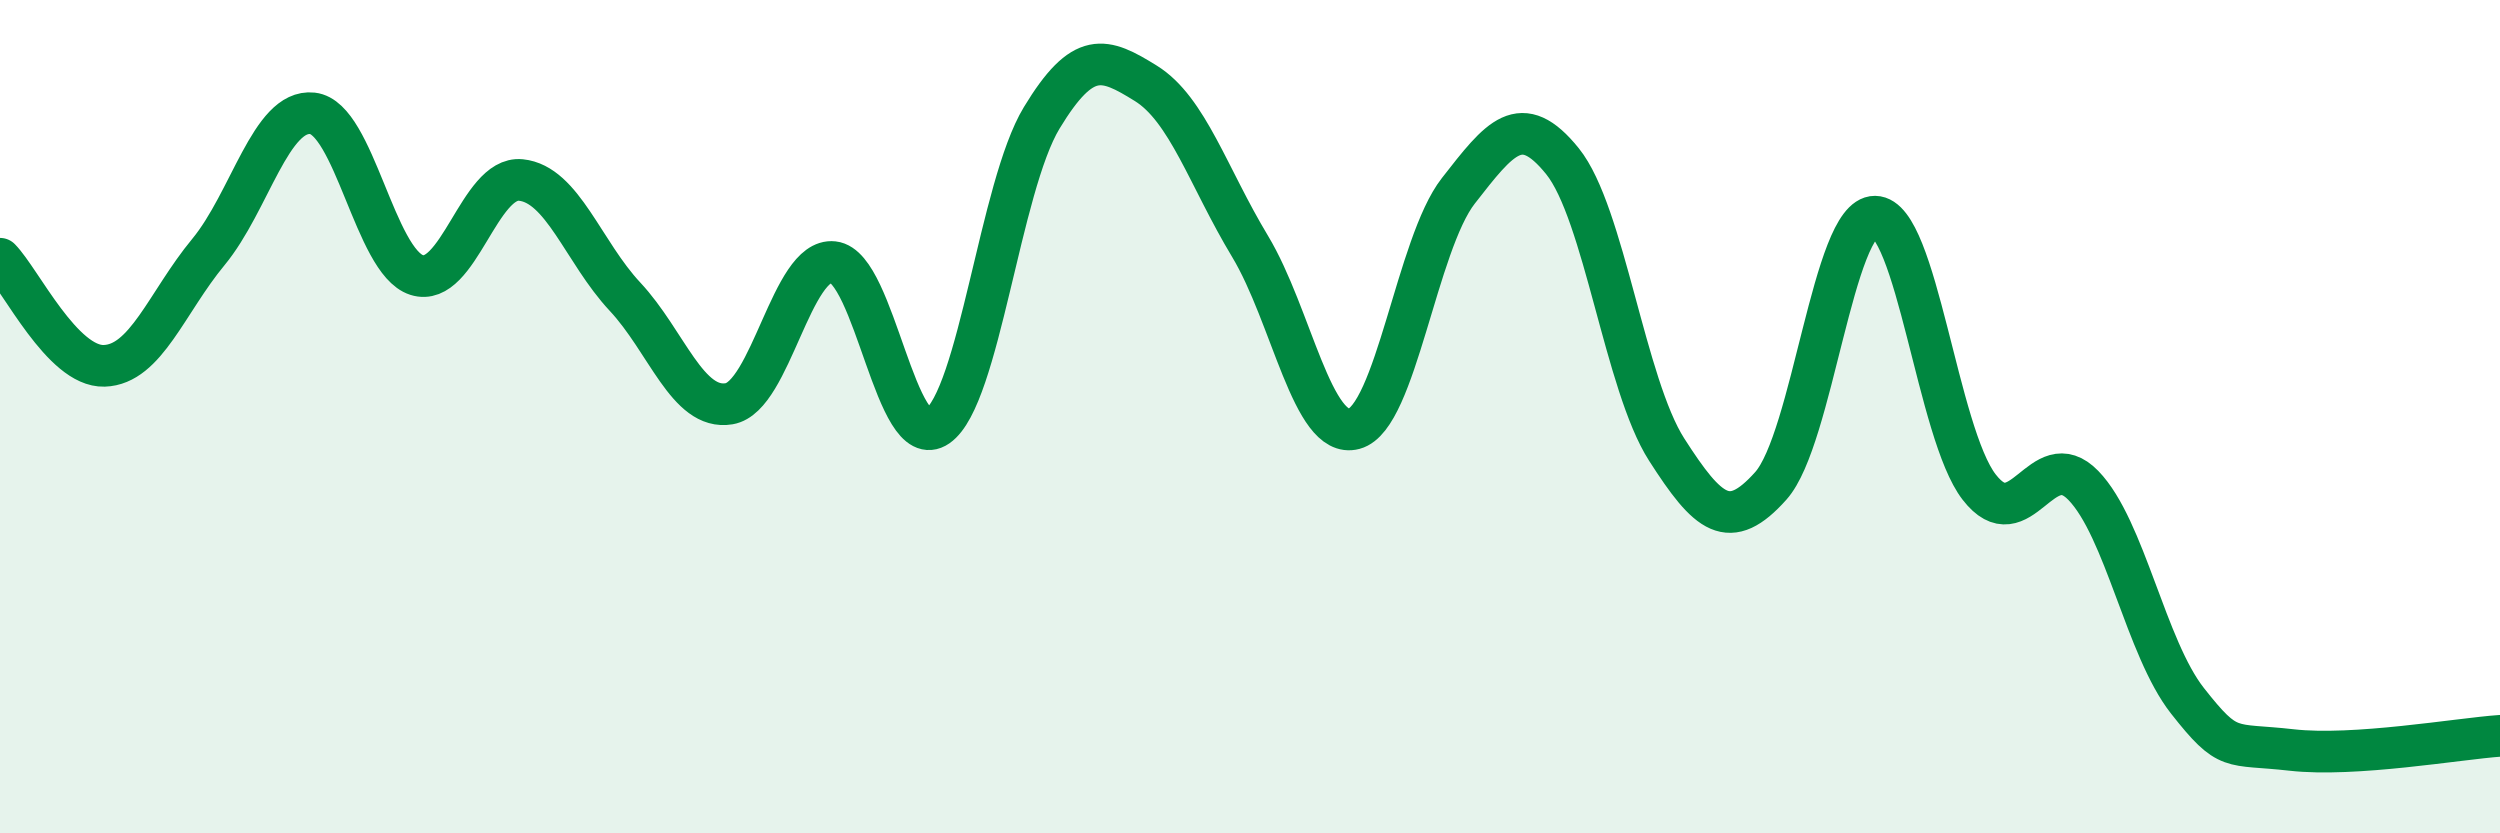
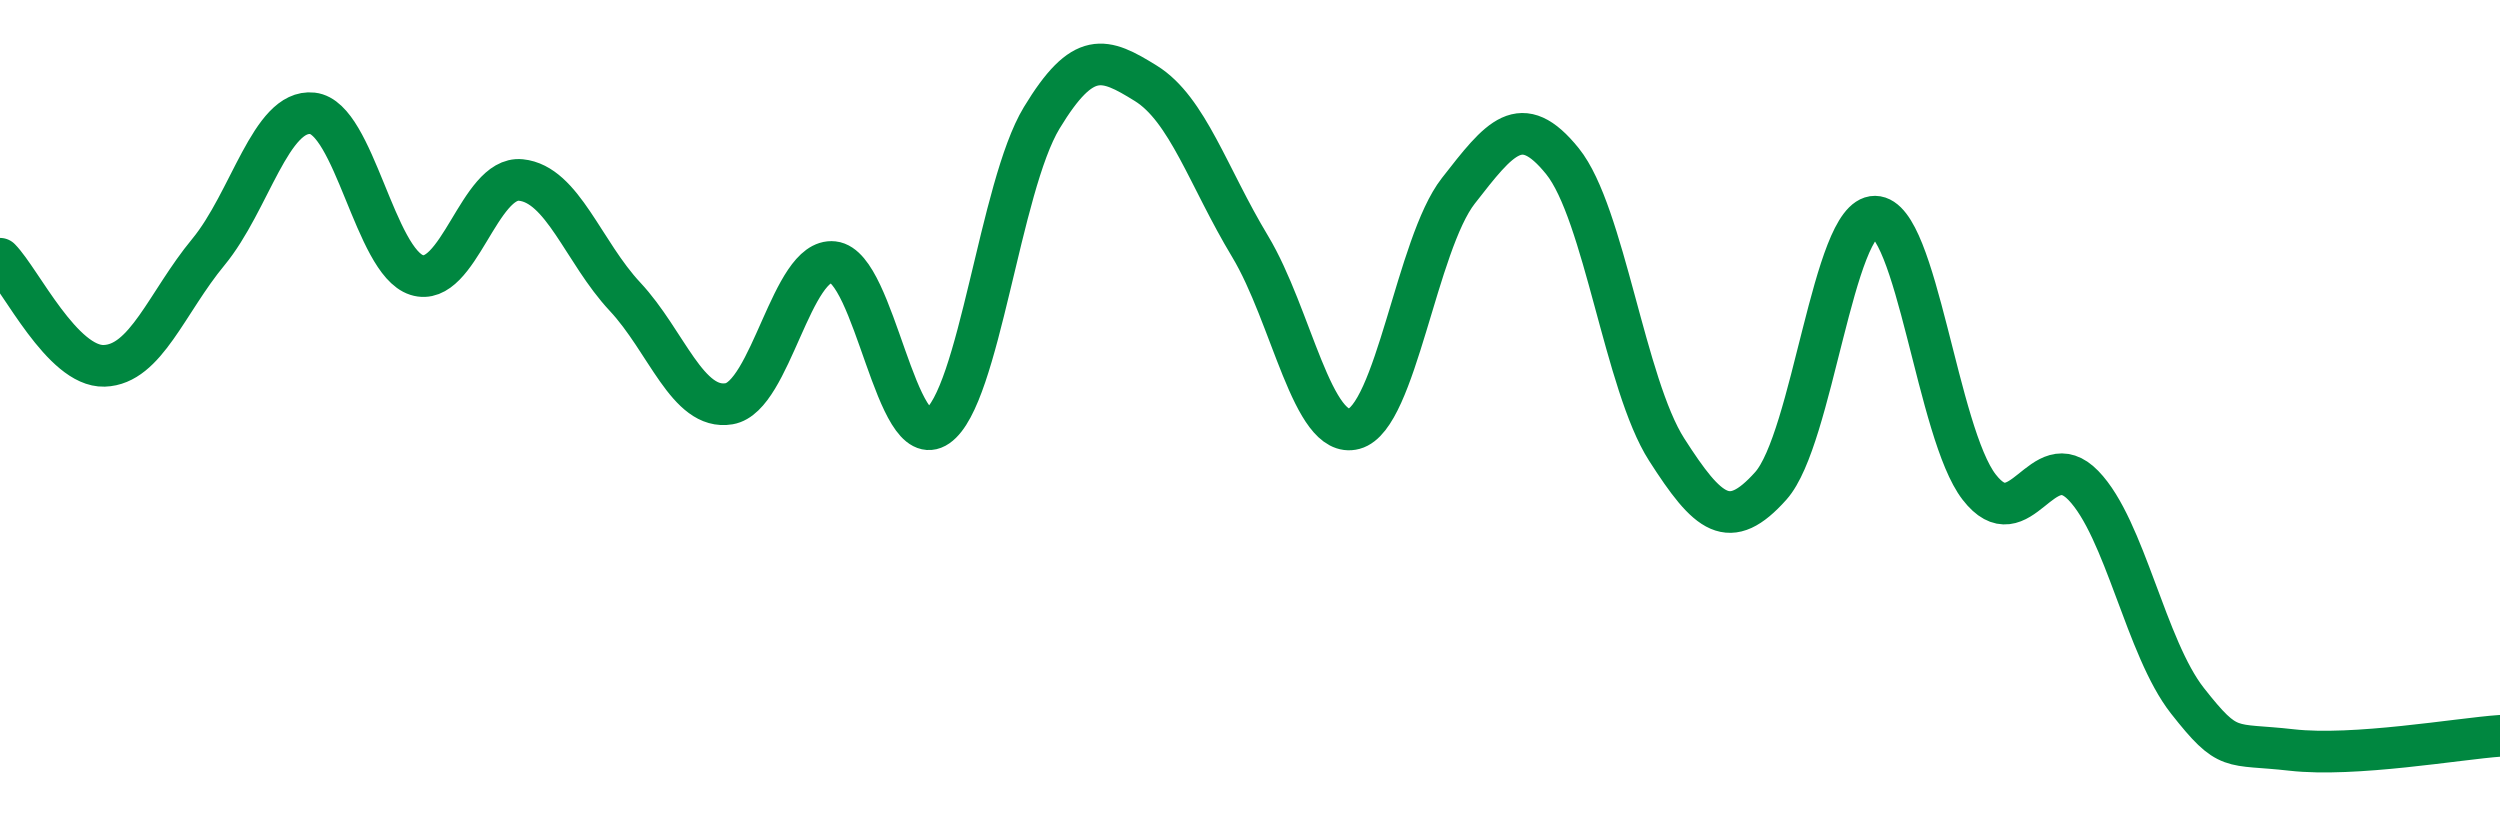
<svg xmlns="http://www.w3.org/2000/svg" width="60" height="20" viewBox="0 0 60 20">
-   <path d="M 0,6.21 C 0.5,6.72 1.5,8.81 2.5,8.78 C 3.5,8.75 4,7.26 5,6.05 C 6,4.84 6.5,2.61 7.5,2.72 C 8.5,2.83 9,6.28 10,6.6 C 11,6.92 11.5,4.22 12.5,4.32 C 13.5,4.42 14,6.05 15,7.12 C 16,8.19 16.5,9.86 17.5,9.69 C 18.5,9.52 19,6.18 20,6.29 C 21,6.4 21.5,10.92 22.5,10.23 C 23.5,9.54 24,4.48 25,2.83 C 26,1.18 26.5,1.38 27.5,2 C 28.5,2.62 29,4.25 30,5.91 C 31,7.57 31.5,10.56 32.5,10.29 C 33.5,10.02 34,5.86 35,4.58 C 36,3.3 36.5,2.63 37.5,3.87 C 38.5,5.11 39,9.23 40,10.79 C 41,12.35 41.5,12.78 42.5,11.66 C 43.5,10.54 44,5.19 45,5.2 C 46,5.21 46.5,10.4 47.5,11.69 C 48.5,12.98 49,10.62 50,11.65 C 51,12.68 51.5,15.55 52.5,16.82 C 53.5,18.09 53.5,17.83 55,18 C 56.5,18.17 59,17.73 60,17.66L60 20L0 20Z" fill="#008740" opacity="0.1" stroke-linecap="round" stroke-linejoin="round" />
  <path d="M 0,6.21 C 0.5,6.72 1.5,8.81 2.5,8.78 C 3.5,8.75 4,7.26 5,6.05 C 6,4.84 6.5,2.61 7.5,2.72 C 8.5,2.83 9,6.28 10,6.6 C 11,6.92 11.5,4.22 12.5,4.32 C 13.5,4.42 14,6.05 15,7.12 C 16,8.19 16.5,9.86 17.5,9.69 C 18.5,9.52 19,6.18 20,6.29 C 21,6.4 21.5,10.92 22.5,10.23 C 23.5,9.54 24,4.48 25,2.83 C 26,1.18 26.5,1.38 27.5,2 C 28.5,2.62 29,4.25 30,5.91 C 31,7.57 31.5,10.56 32.5,10.29 C 33.5,10.02 34,5.86 35,4.58 C 36,3.3 36.5,2.63 37.5,3.87 C 38.5,5.11 39,9.23 40,10.79 C 41,12.35 41.5,12.78 42.5,11.66 C 43.5,10.54 44,5.19 45,5.2 C 46,5.21 46.5,10.4 47.5,11.69 C 48.5,12.98 49,10.62 50,11.65 C 51,12.68 51.5,15.55 52.5,16.82 C 53.5,18.09 53.5,17.83 55,18 C 56.5,18.17 59,17.73 60,17.66" stroke="#008740" stroke-width="1" fill="none" stroke-linecap="round" stroke-linejoin="round" />
</svg>